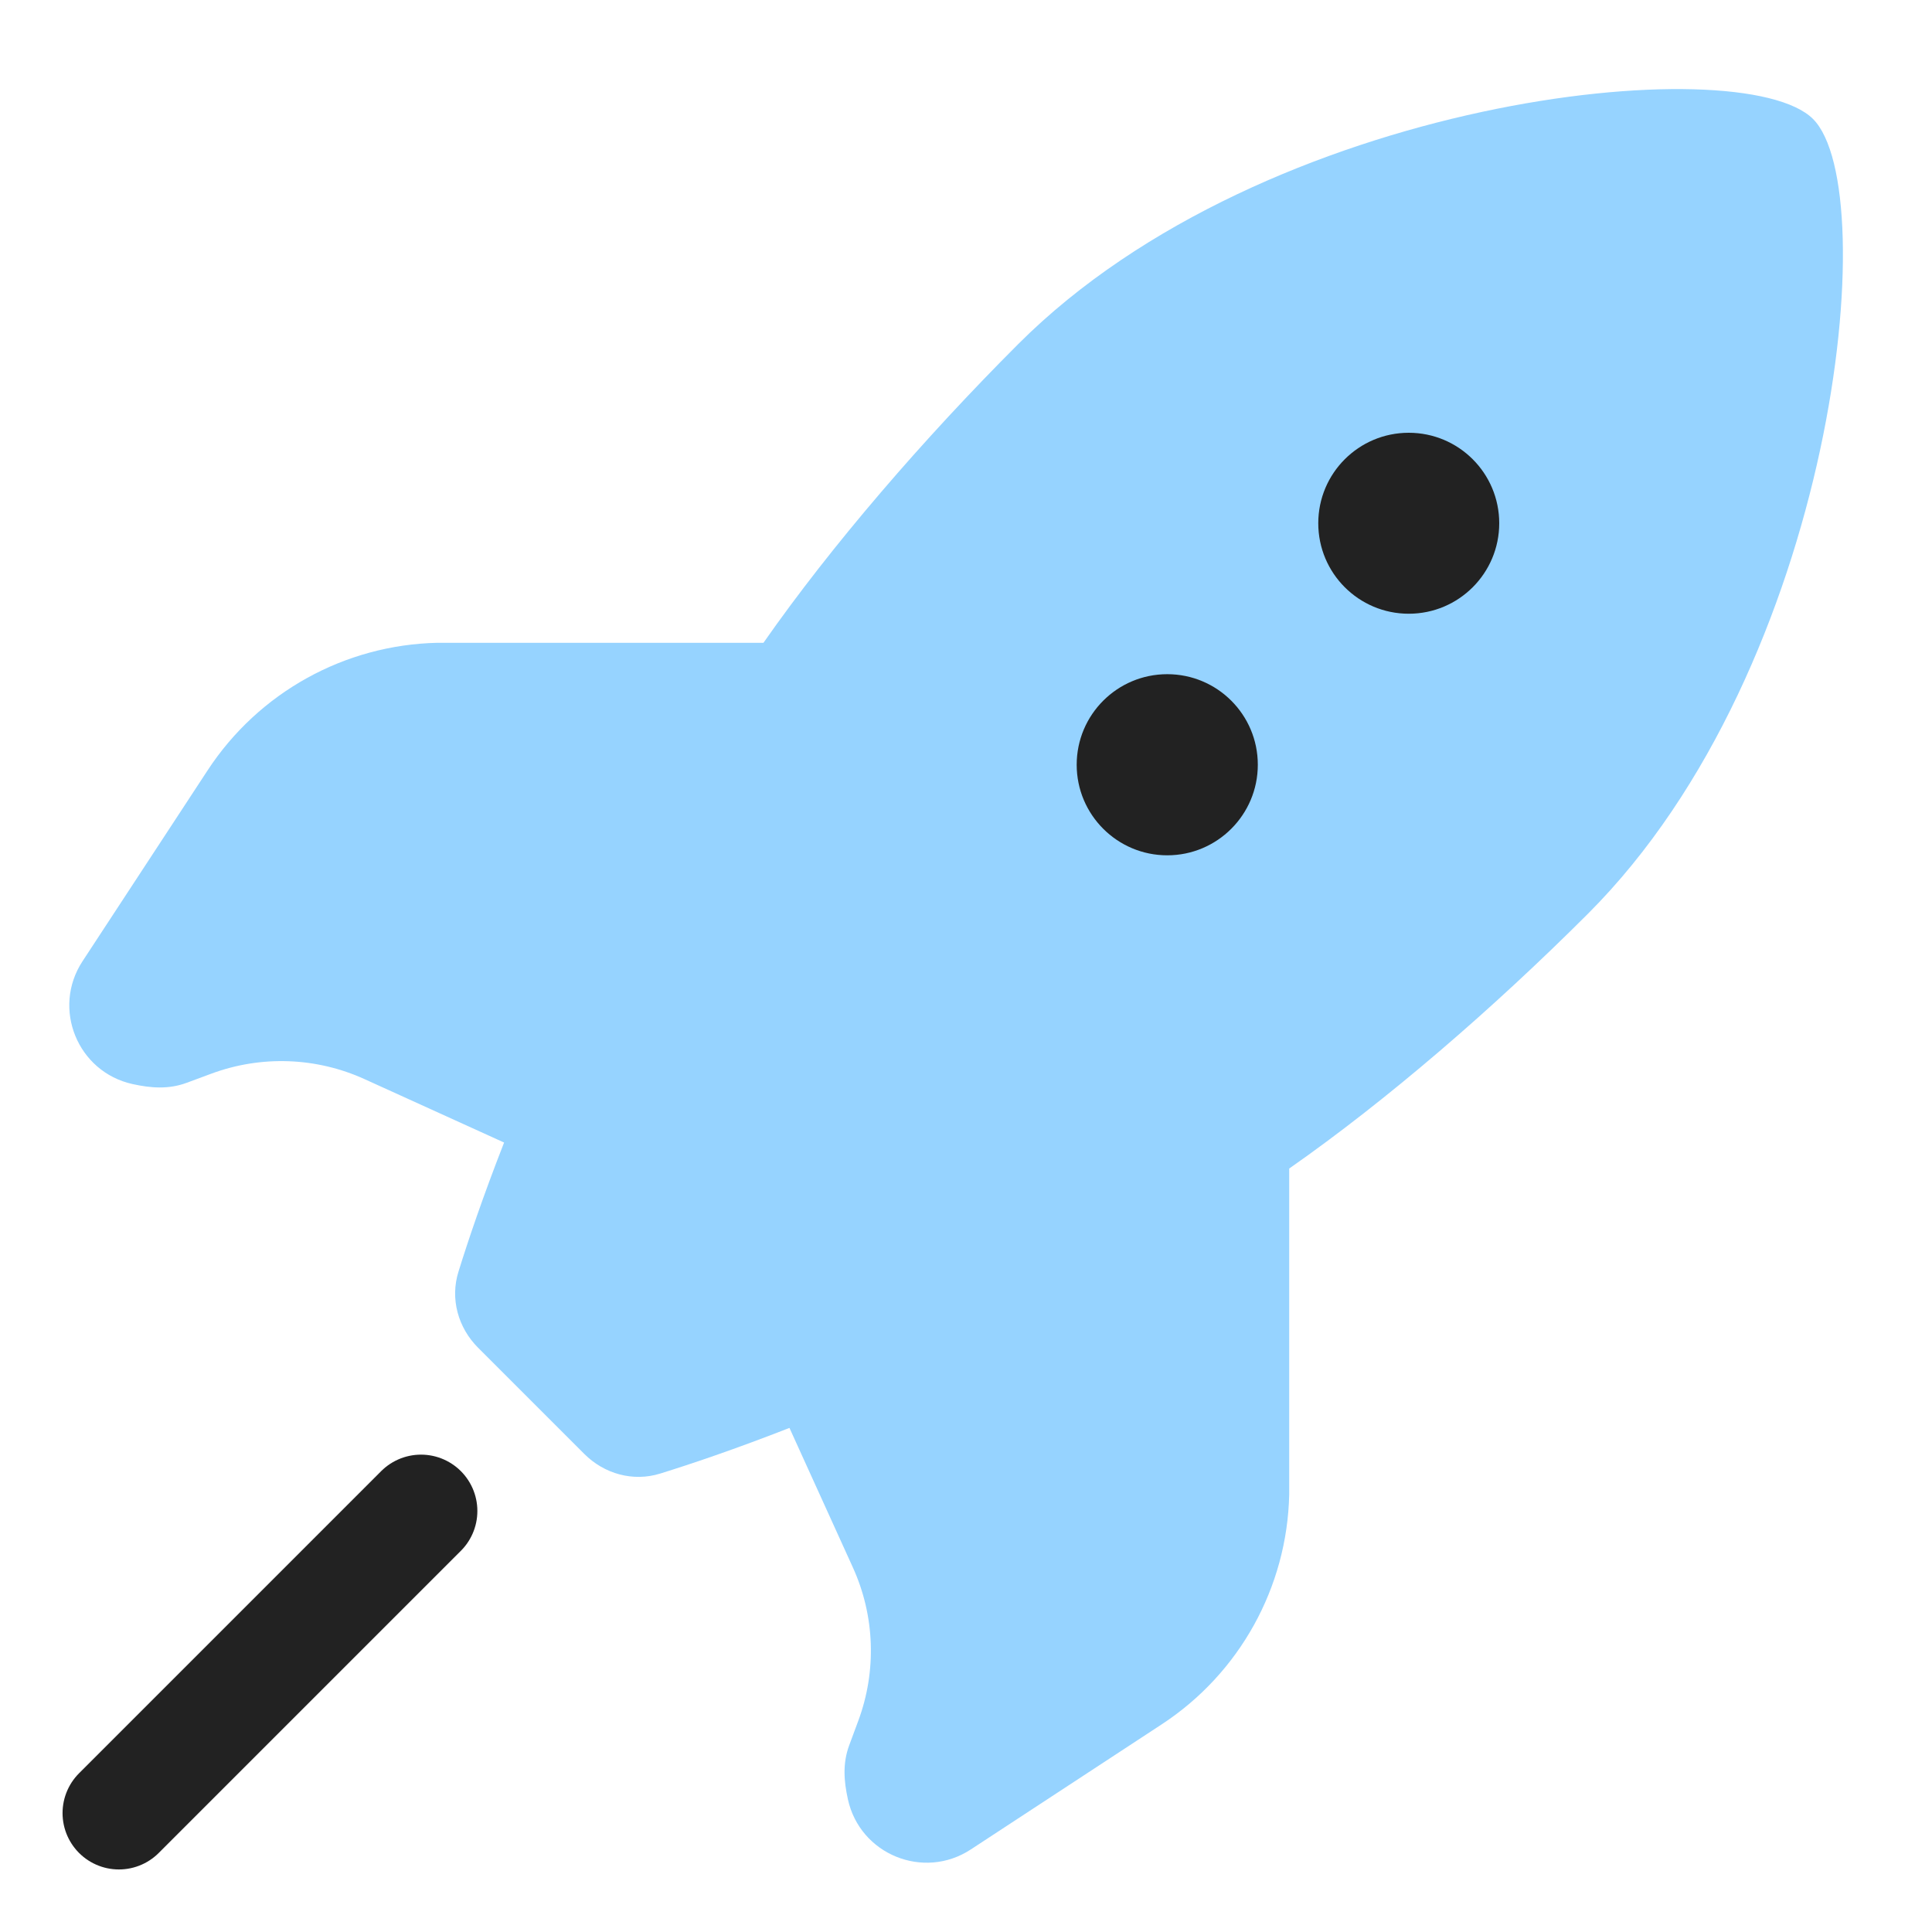
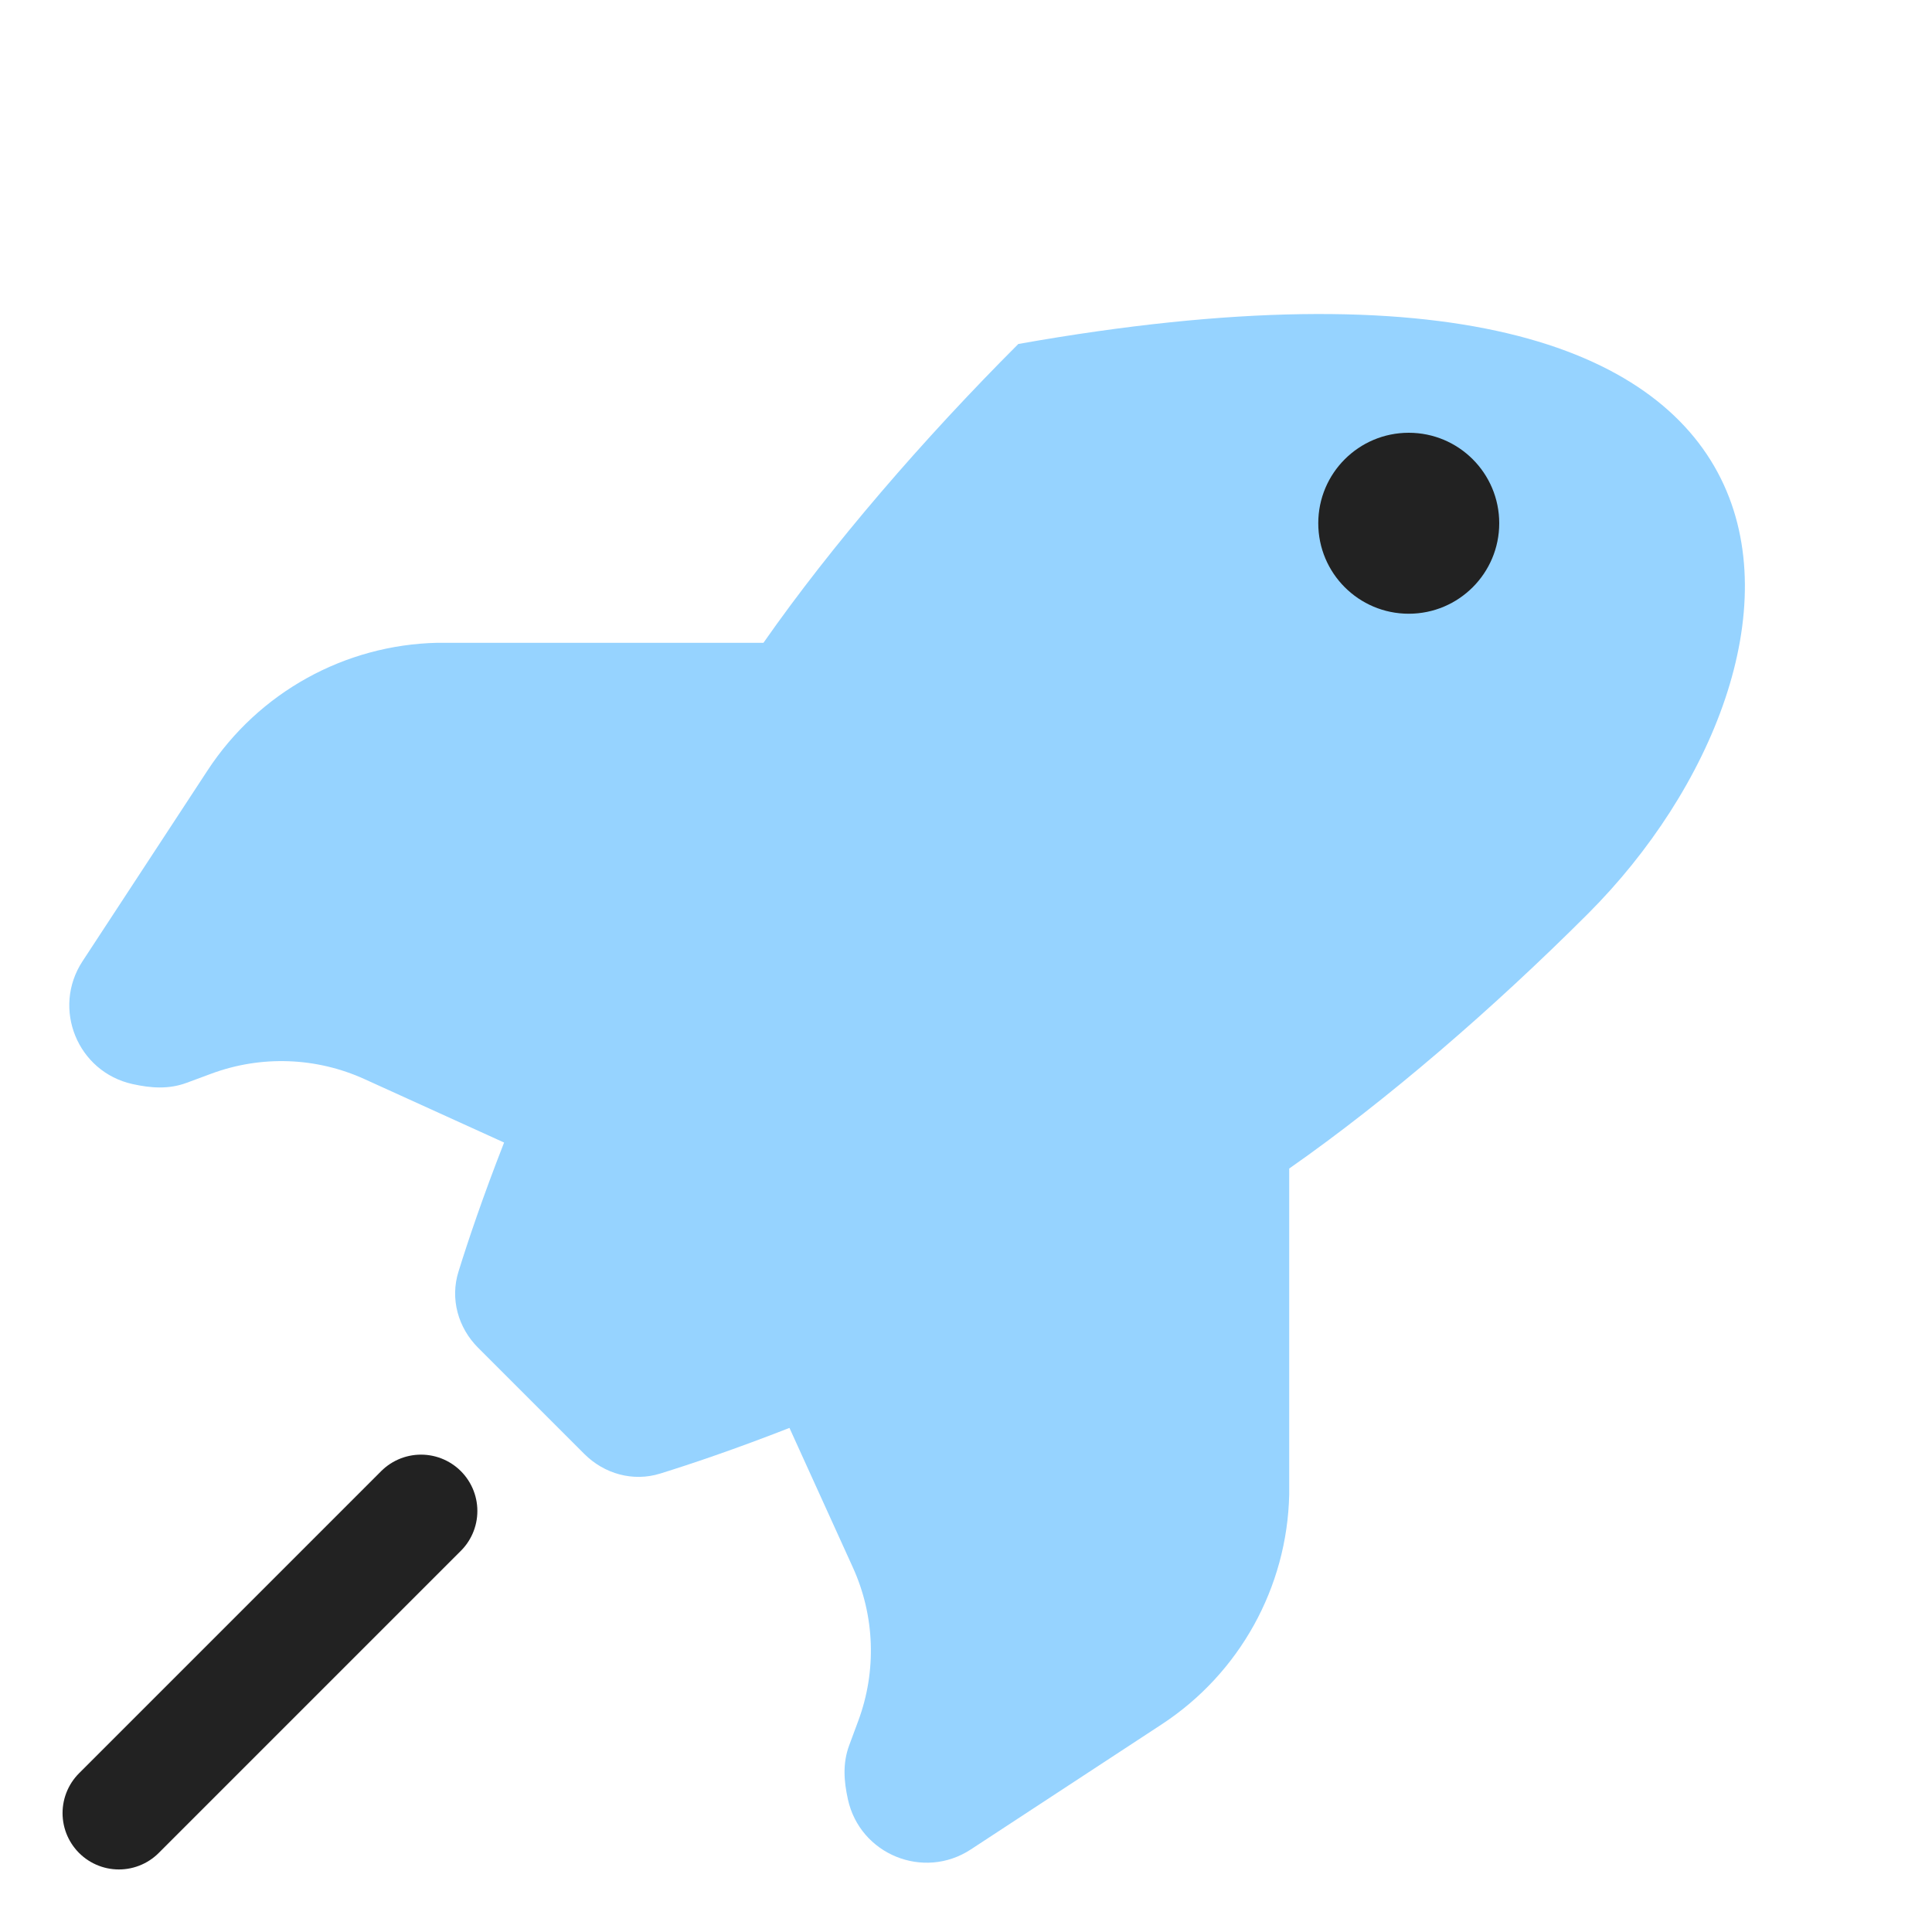
<svg xmlns="http://www.w3.org/2000/svg" width="24" height="24" viewBox="0 0 24 24" fill="none">
  <g clip-path="url(#clip0)">
-     <path d="M5.939 16.742C5.69 16.493 5.59 16.134 5.695 15.798C5.811 15.424 5.996 14.873 6.262 14.193L4.53 13.406C3.929 13.132 3.243 13.108 2.624 13.338L2.319 13.451C2.095 13.534 1.875 13.517 1.648 13.467C0.963 13.317 0.641 12.527 1.025 11.941L2.58 9.568C3.213 8.602 4.281 8.01 5.435 7.985L9.484 7.985C10.33 6.774 11.473 5.45 12.65 4.273C15.726 1.197 21.637 0.594 22.522 1.478C23.406 2.363 22.803 8.274 19.727 11.35C18.55 12.527 17.226 13.67 16.015 14.516L16.015 18.565C15.99 19.719 15.398 20.787 14.432 21.42L12.059 22.975C11.473 23.359 10.683 23.037 10.533 22.352C10.483 22.125 10.466 21.905 10.549 21.681L10.662 21.376C10.892 20.757 10.868 20.071 10.594 19.47L9.807 17.738C9.127 18.004 8.576 18.189 8.202 18.305C7.865 18.41 7.507 18.31 7.258 18.061L5.939 16.742Z" fill="#96D3FF" />
+     <path d="M5.939 16.742C5.69 16.493 5.59 16.134 5.695 15.798C5.811 15.424 5.996 14.873 6.262 14.193L4.53 13.406C3.929 13.132 3.243 13.108 2.624 13.338L2.319 13.451C2.095 13.534 1.875 13.517 1.648 13.467C0.963 13.317 0.641 12.527 1.025 11.941L2.58 9.568C3.213 8.602 4.281 8.01 5.435 7.985L9.484 7.985C10.33 6.774 11.473 5.45 12.65 4.273C23.406 2.363 22.803 8.274 19.727 11.35C18.55 12.527 17.226 13.67 16.015 14.516L16.015 18.565C15.99 19.719 15.398 20.787 14.432 21.42L12.059 22.975C11.473 23.359 10.683 23.037 10.533 22.352C10.483 22.125 10.466 21.905 10.549 21.681L10.662 21.376C10.892 20.757 10.868 20.071 10.594 19.47L9.807 17.738C9.127 18.004 8.576 18.189 8.202 18.305C7.865 18.41 7.507 18.31 7.258 18.061L5.939 16.742Z" fill="#96D3FF" />
    <path d="M1.477 22.523L5.23 18.77" stroke="#222222" stroke-width="1.4" stroke-linecap="round" />
    <path d="M17.5 7.624C18.121 7.624 18.624 7.121 18.624 6.5C18.624 5.879 18.121 5.376 17.5 5.376C16.879 5.376 16.376 5.879 16.376 6.5C16.376 7.121 16.879 7.624 17.5 7.624Z" fill="#222222" />
-     <path d="M14.5 10.625C15.121 10.625 15.625 10.121 15.625 9.5C15.625 8.878 15.121 8.375 14.5 8.375C13.879 8.375 13.375 8.878 13.375 9.5C13.375 10.121 13.879 10.625 14.5 10.625Z" fill="#222222" />
  </g>
  <defs>
    <clipPath id="clip0">
      <rect width="24" height="24" fill="white" />
    </clipPath>
  </defs>
</svg>